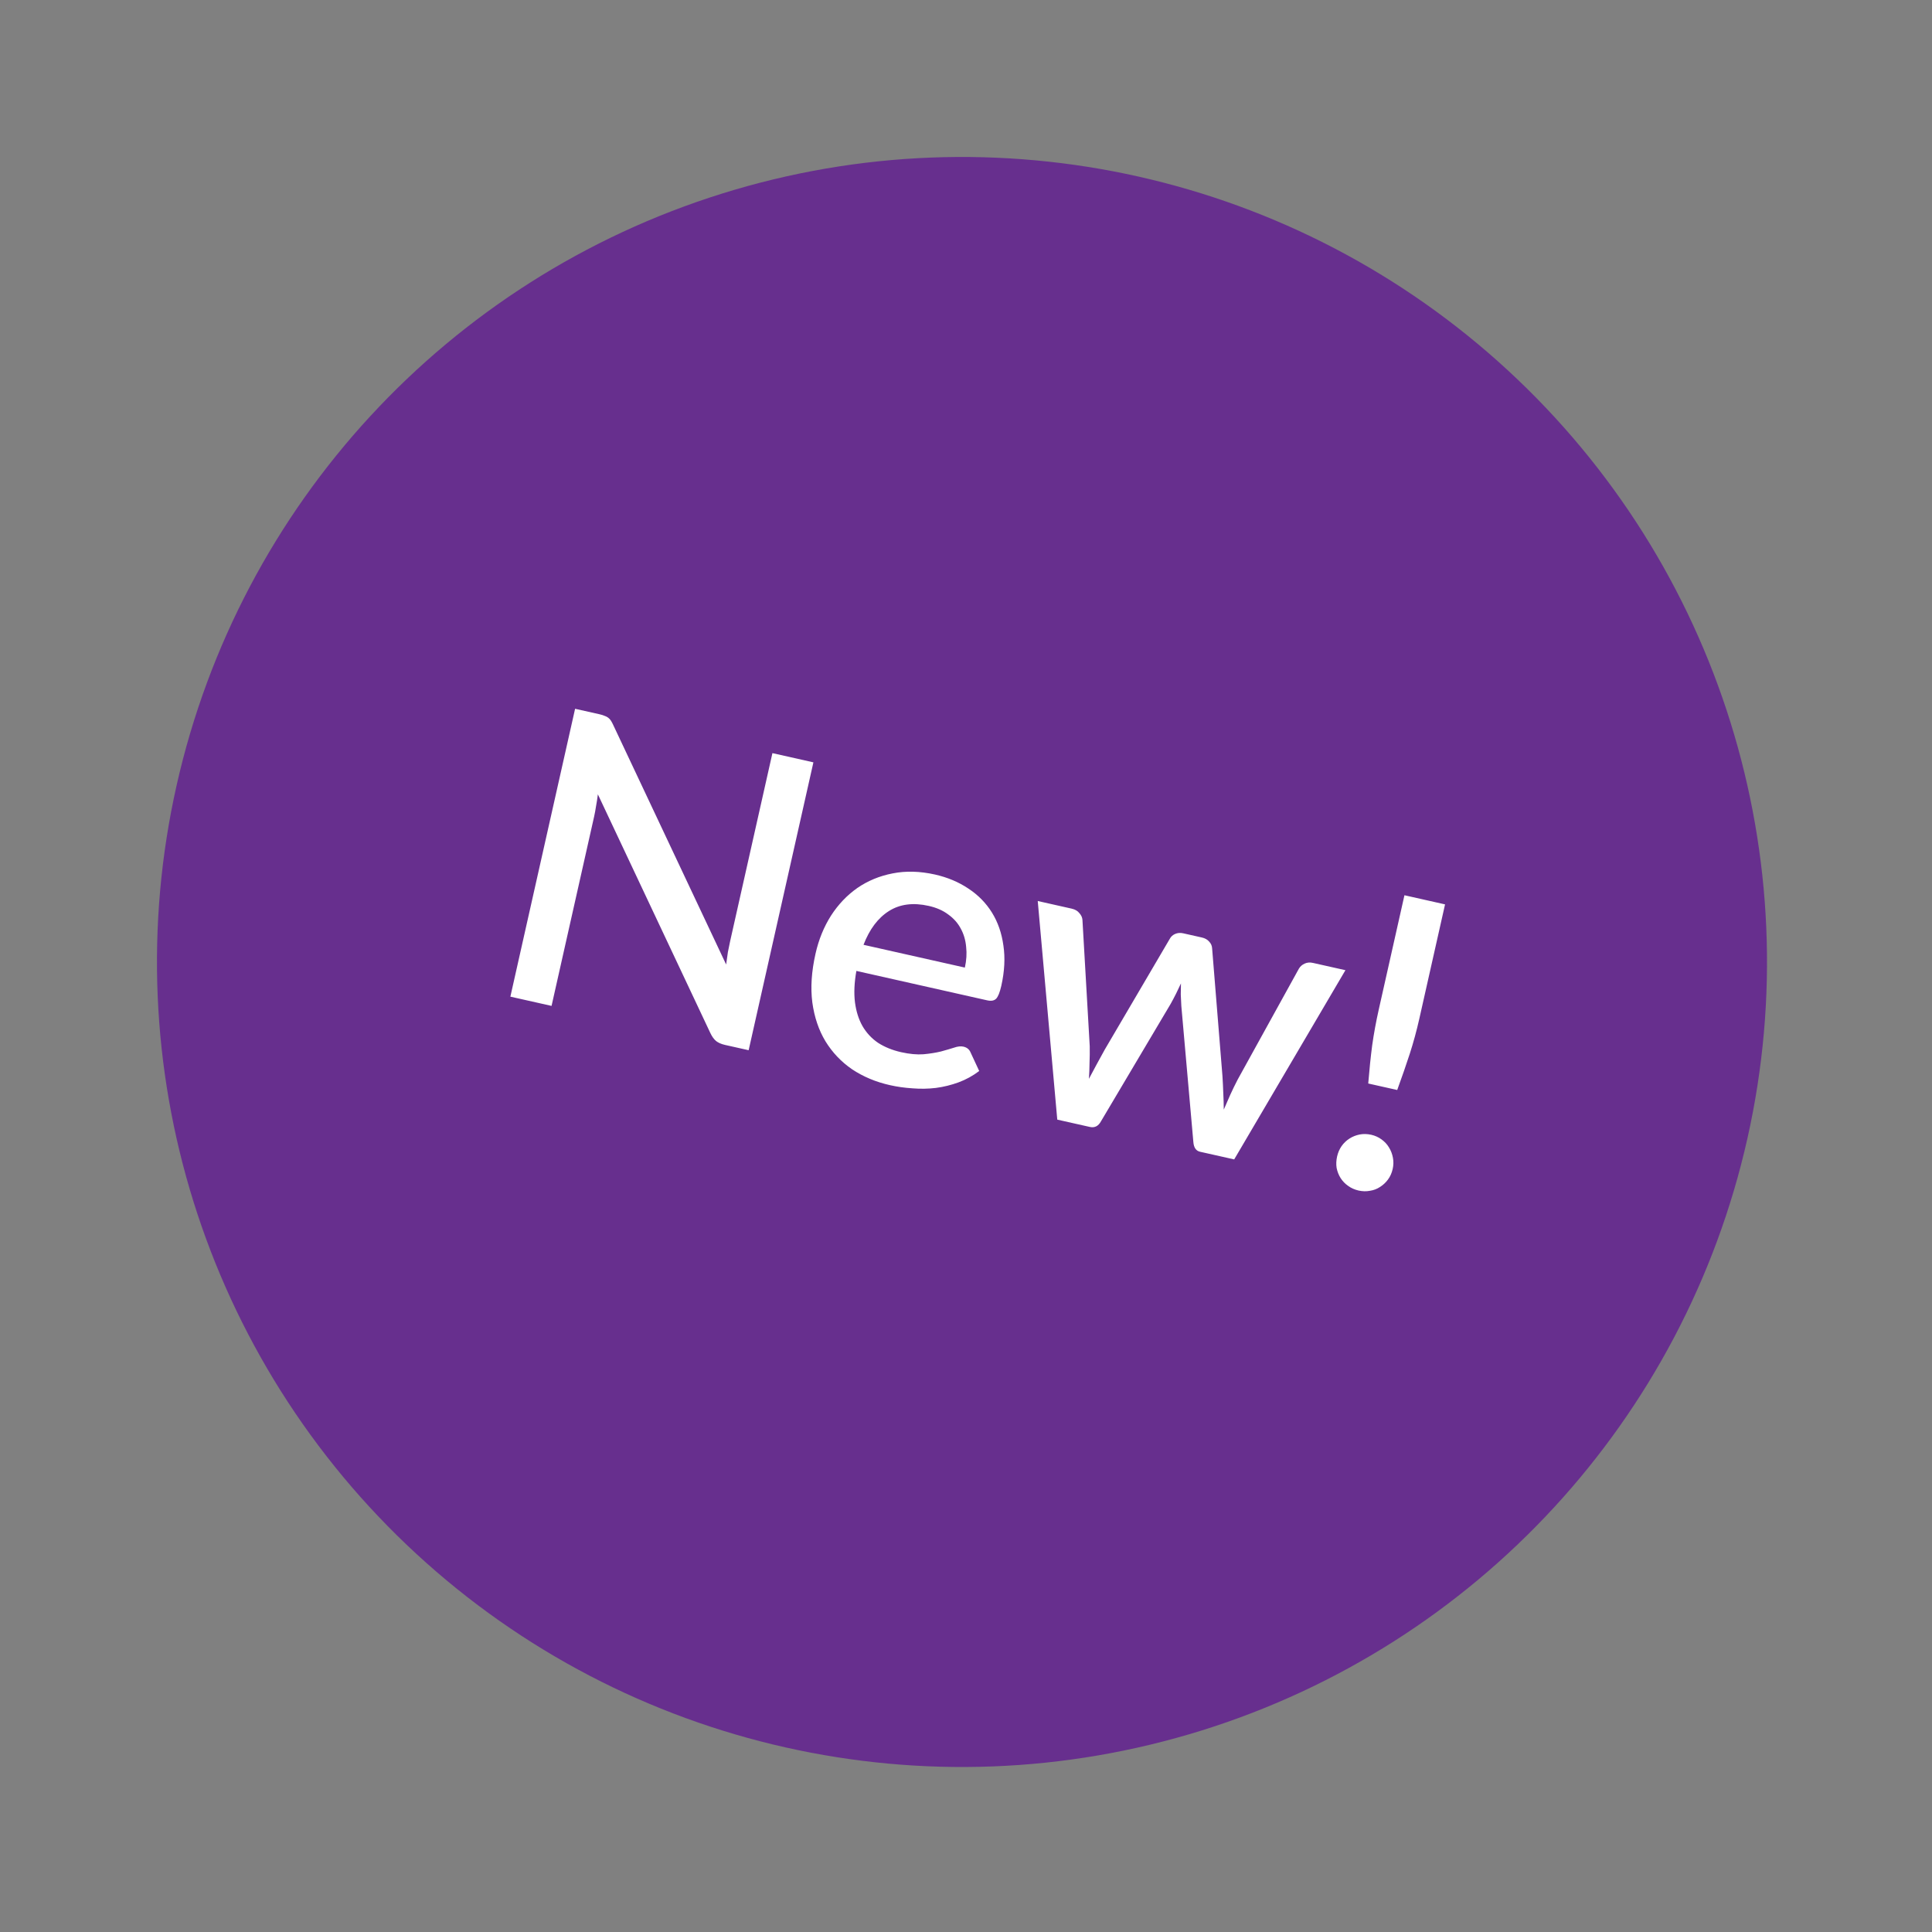
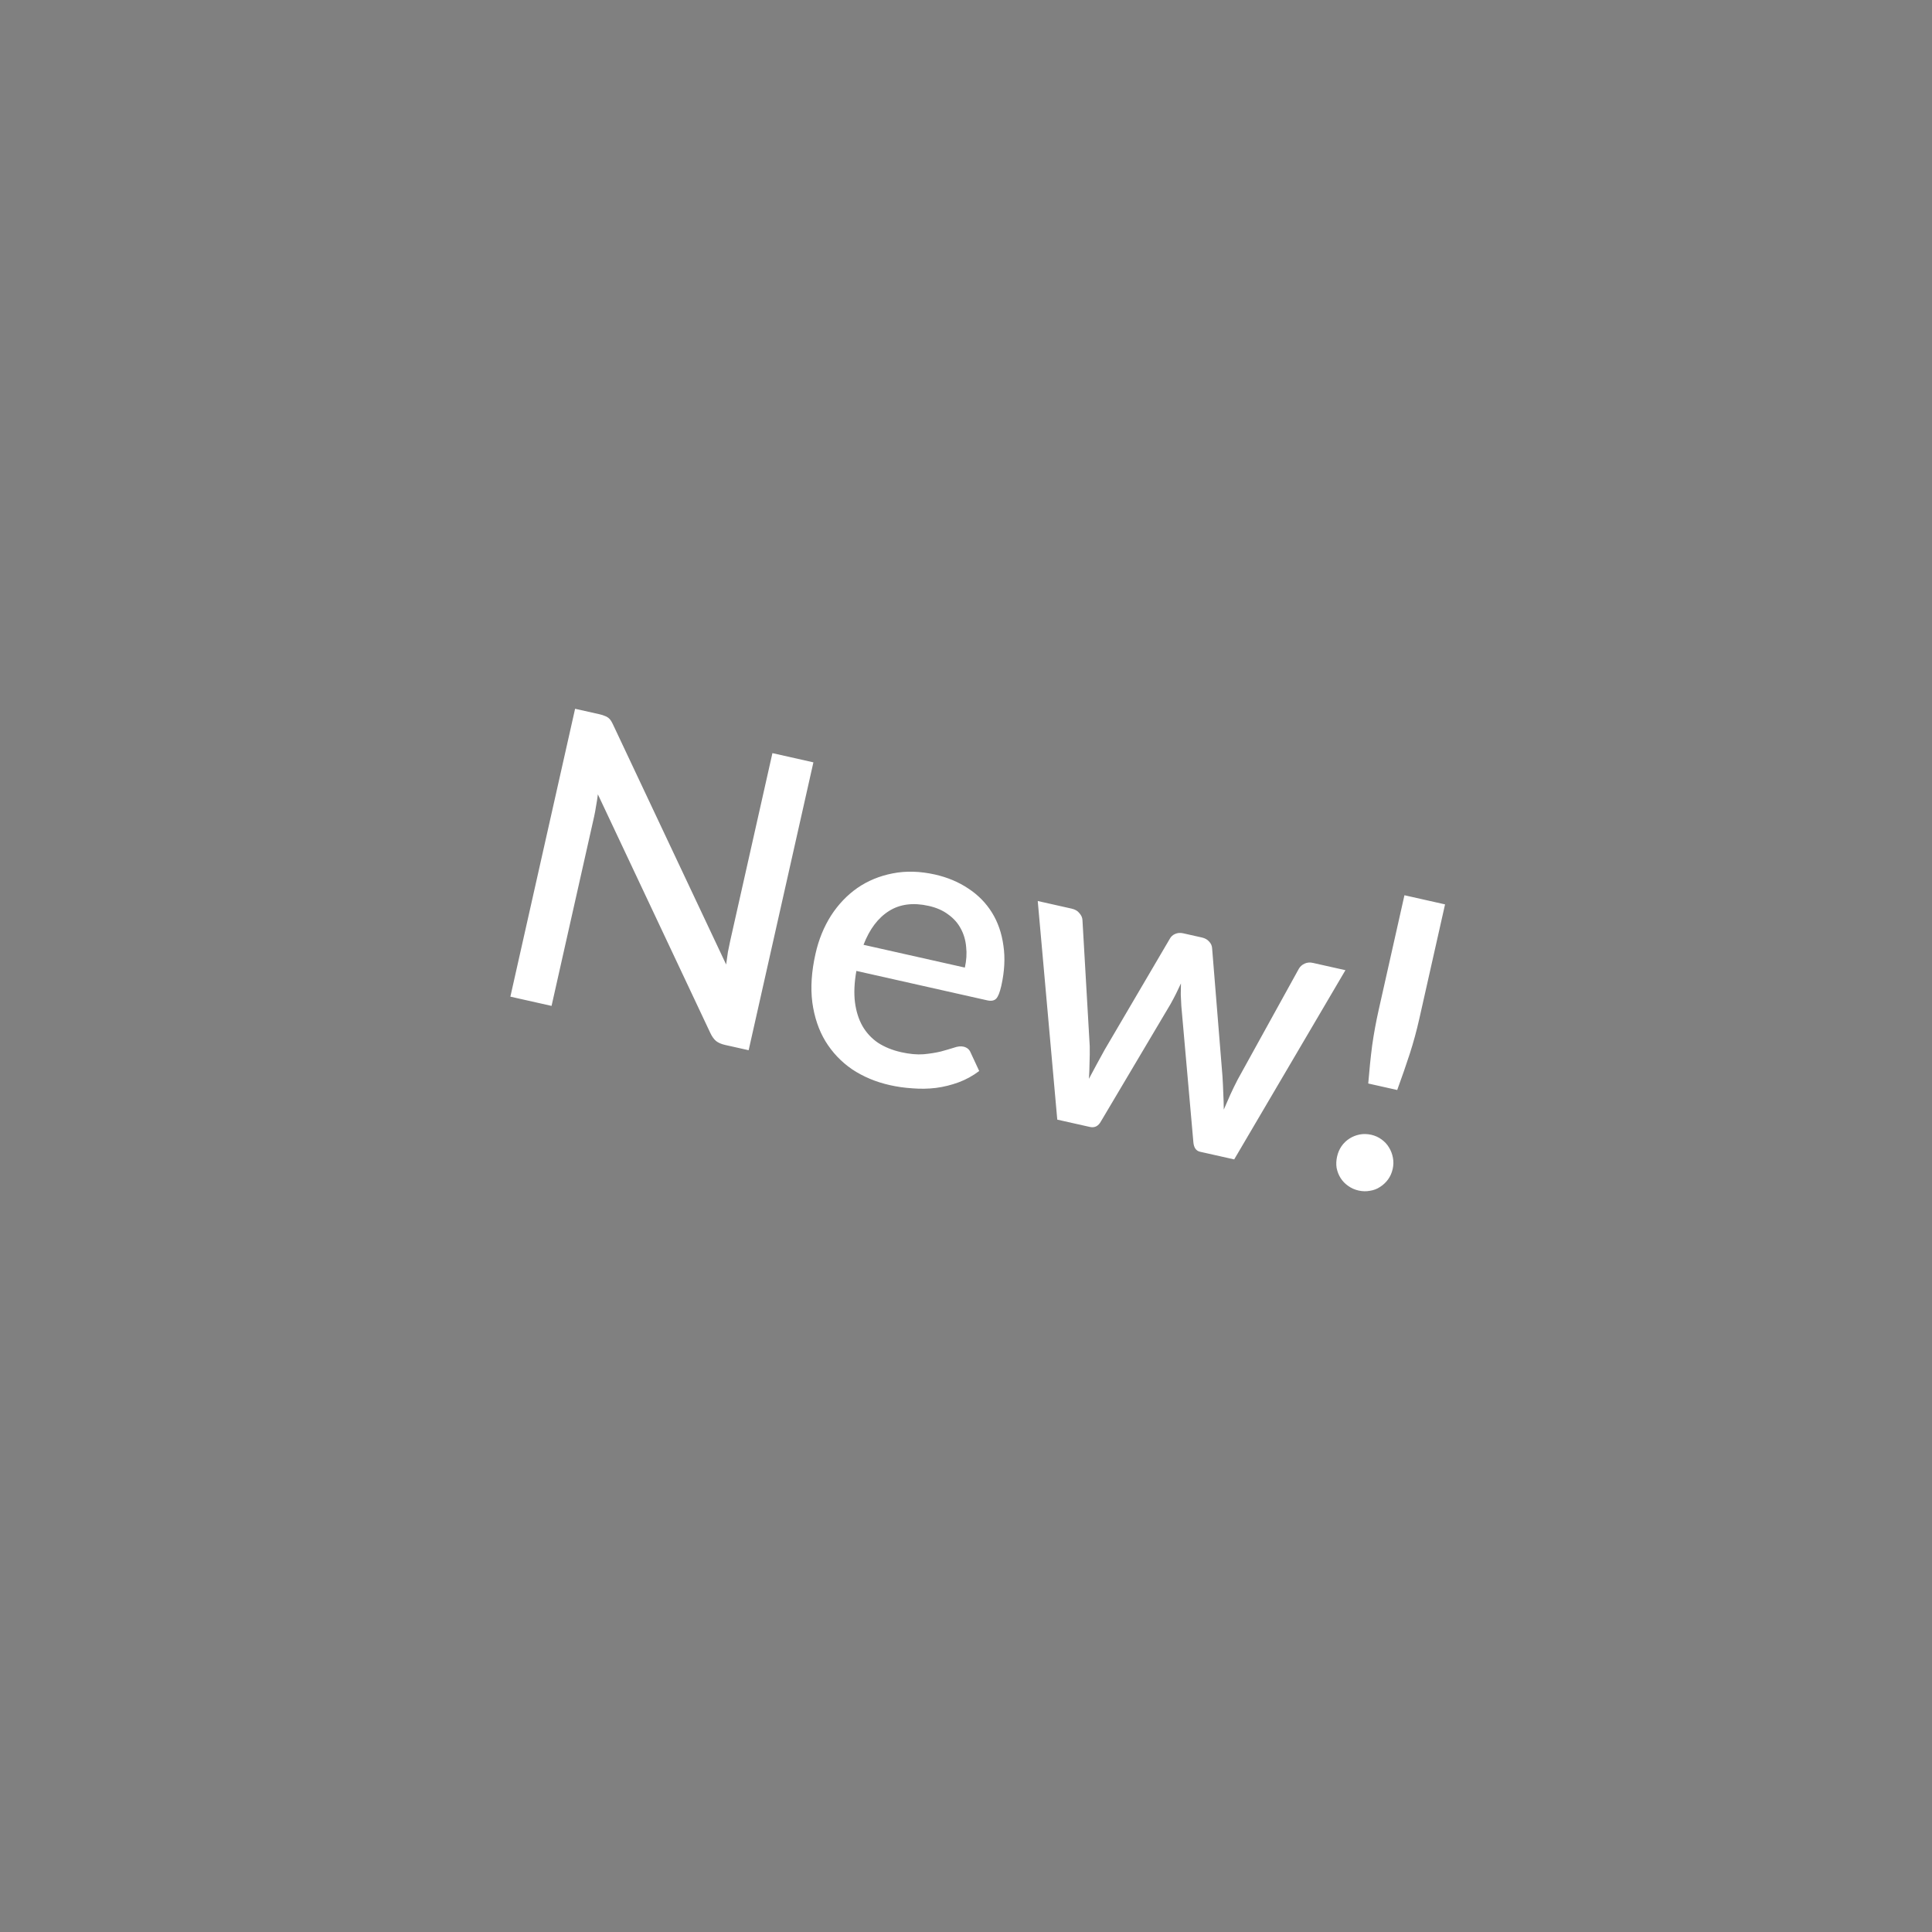
<svg xmlns="http://www.w3.org/2000/svg" width="66" height="66" viewBox="0 0 66 66" fill="none">
  <rect x="0" y="0" width="66" height="66" fill="#808080" stroke="none" />
-   <circle cx="32.863" cy="32.863" r="27.5" transform="rotate(12.673 32.863 32.863)" fill="#672F8E" style="mix-blend-mode:color" />
  <path d="M27.787 26.043L25.575 35.877L24.763 35.695C24.64 35.667 24.54 35.623 24.462 35.563C24.386 35.498 24.321 35.406 24.266 35.289L20.424 27.135C20.408 27.27 20.387 27.405 20.362 27.538C20.343 27.667 20.32 27.787 20.296 27.896L18.842 34.363L17.435 34.047L19.646 24.213L20.479 24.4C20.548 24.415 20.604 24.433 20.647 24.452C20.696 24.468 20.739 24.489 20.776 24.517C20.813 24.544 20.845 24.58 20.874 24.625C20.902 24.669 20.93 24.724 20.959 24.788L24.806 32.949C24.824 32.805 24.844 32.664 24.866 32.525C24.892 32.388 24.918 32.26 24.945 32.141L26.387 25.728L27.787 26.043ZM32.961 33.054C33.016 32.808 33.031 32.572 33.005 32.347C32.985 32.117 32.924 31.91 32.822 31.724C32.722 31.534 32.579 31.373 32.393 31.24C32.213 31.104 31.991 31.006 31.727 30.947C31.195 30.827 30.741 30.886 30.368 31.122C29.994 31.358 29.704 31.743 29.499 32.276L32.961 33.054ZM29.255 33.168C29.184 33.568 29.168 33.925 29.207 34.24C29.248 34.551 29.333 34.821 29.463 35.051C29.597 35.282 29.774 35.473 29.994 35.623C30.22 35.769 30.483 35.876 30.783 35.944C31.07 36.008 31.325 36.032 31.549 36.015C31.774 35.994 31.972 35.962 32.145 35.92C32.318 35.873 32.466 35.829 32.59 35.79C32.714 35.746 32.822 35.735 32.913 35.755C33.032 35.782 33.113 35.848 33.156 35.953L33.451 36.587C33.232 36.753 32.997 36.882 32.747 36.974C32.497 37.066 32.239 37.13 31.972 37.165C31.707 37.197 31.44 37.201 31.173 37.179C30.904 37.162 30.647 37.126 30.401 37.07C29.918 36.962 29.488 36.781 29.109 36.529C28.736 36.273 28.433 35.953 28.198 35.57C27.968 35.189 27.819 34.746 27.75 34.243C27.686 33.741 27.722 33.187 27.859 32.581C27.967 32.099 28.144 31.665 28.388 31.28C28.637 30.895 28.938 30.58 29.289 30.334C29.646 30.089 30.047 29.923 30.492 29.837C30.942 29.747 31.425 29.76 31.94 29.875C32.368 29.972 32.748 30.131 33.08 30.354C33.414 30.573 33.682 30.846 33.886 31.174C34.09 31.502 34.22 31.878 34.278 32.303C34.341 32.724 34.317 33.182 34.206 33.678C34.154 33.906 34.095 34.053 34.028 34.119C33.96 34.185 33.86 34.203 33.728 34.174L29.255 33.168ZM45.962 33.143L42.162 39.607L40.994 39.345C40.858 39.314 40.782 39.204 40.767 39.014L40.356 34.365C40.347 34.234 40.341 34.104 40.337 33.974C40.337 33.844 40.339 33.718 40.343 33.595C40.237 33.829 40.121 34.061 39.993 34.291L37.612 38.304C37.522 38.471 37.395 38.535 37.231 38.498L36.118 38.248L35.451 30.78L36.612 31.041C36.726 31.067 36.813 31.117 36.872 31.193C36.937 31.265 36.973 31.342 36.978 31.425L37.227 35.742C37.23 35.939 37.228 36.13 37.22 36.315C37.218 36.496 37.211 36.676 37.199 36.855C37.283 36.693 37.37 36.53 37.459 36.369C37.549 36.202 37.642 36.032 37.739 35.858L39.96 32.074C40.001 31.997 40.062 31.941 40.141 31.906C40.227 31.868 40.319 31.86 40.419 31.883L41.061 32.027C41.166 32.051 41.249 32.098 41.309 32.169C41.371 32.235 41.404 32.312 41.408 32.399L41.761 36.762C41.774 36.961 41.783 37.154 41.789 37.342C41.799 37.531 41.805 37.719 41.806 37.906C41.877 37.74 41.95 37.572 42.026 37.403C42.103 37.233 42.188 37.059 42.281 36.879L44.374 33.088C44.42 33.012 44.486 32.955 44.571 32.917C44.656 32.878 44.751 32.871 44.855 32.895L45.962 33.143ZM49.365 30.895L48.486 34.802C48.394 35.211 48.285 35.61 48.16 35.998C48.035 36.382 47.892 36.794 47.731 37.236L46.741 37.014C46.779 36.544 46.824 36.109 46.876 35.709C46.933 35.306 47.008 34.9 47.1 34.49L47.978 30.583L49.365 30.895ZM45.677 39.508C45.707 39.376 45.758 39.258 45.829 39.155C45.905 39.047 45.997 38.96 46.103 38.893C46.209 38.826 46.324 38.781 46.449 38.756C46.574 38.732 46.705 38.735 46.842 38.765C46.974 38.795 47.091 38.848 47.194 38.923C47.301 39 47.386 39.091 47.448 39.196C47.515 39.302 47.56 39.42 47.584 39.549C47.608 39.674 47.606 39.803 47.576 39.935C47.545 40.072 47.492 40.191 47.416 40.294C47.341 40.396 47.25 40.481 47.144 40.548C47.042 40.616 46.928 40.66 46.799 40.679C46.674 40.703 46.545 40.7 46.413 40.671C46.277 40.64 46.157 40.587 46.054 40.511C45.951 40.44 45.866 40.352 45.798 40.246C45.731 40.14 45.686 40.024 45.661 39.899C45.641 39.775 45.647 39.645 45.677 39.508Z" fill="white" />
</svg>